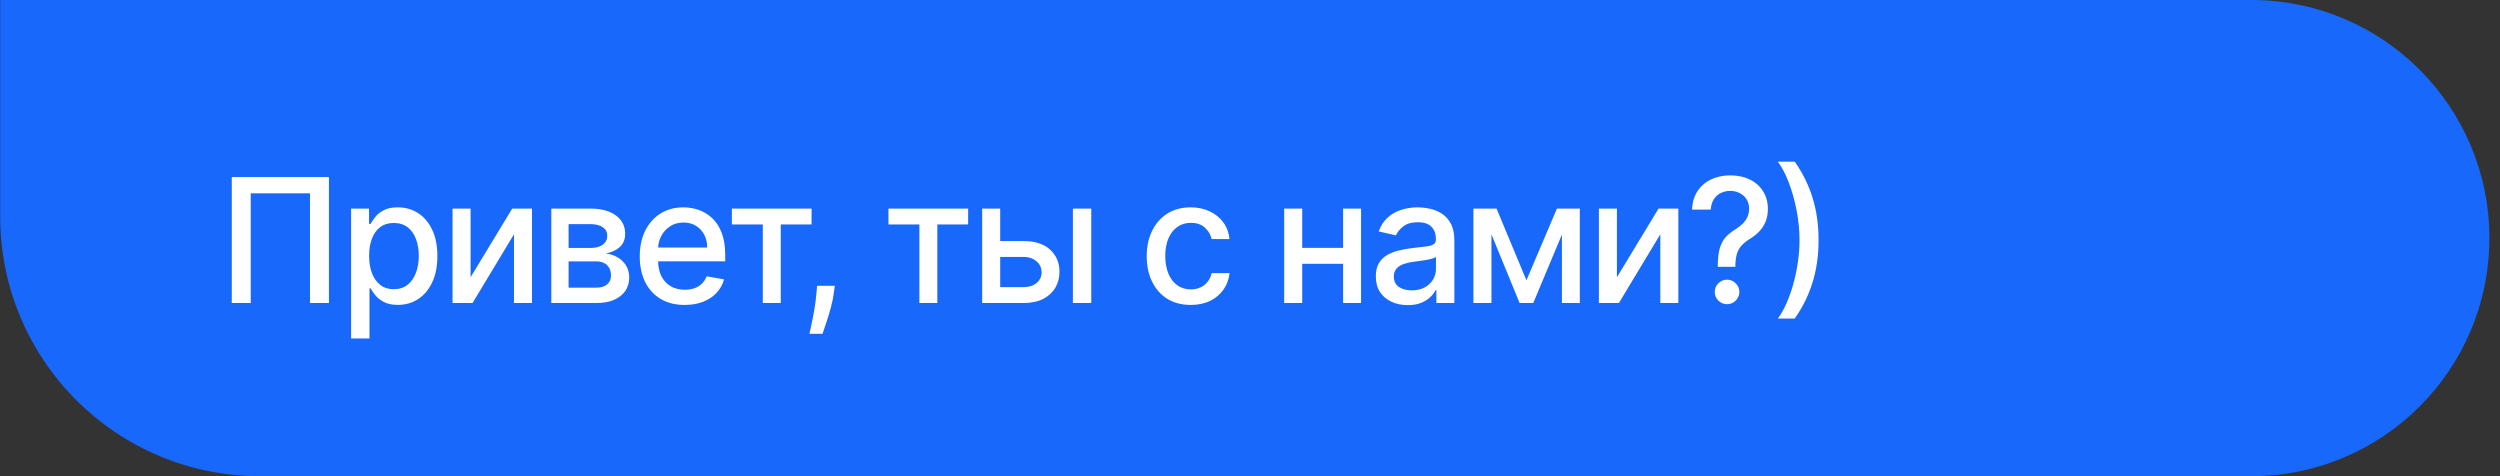
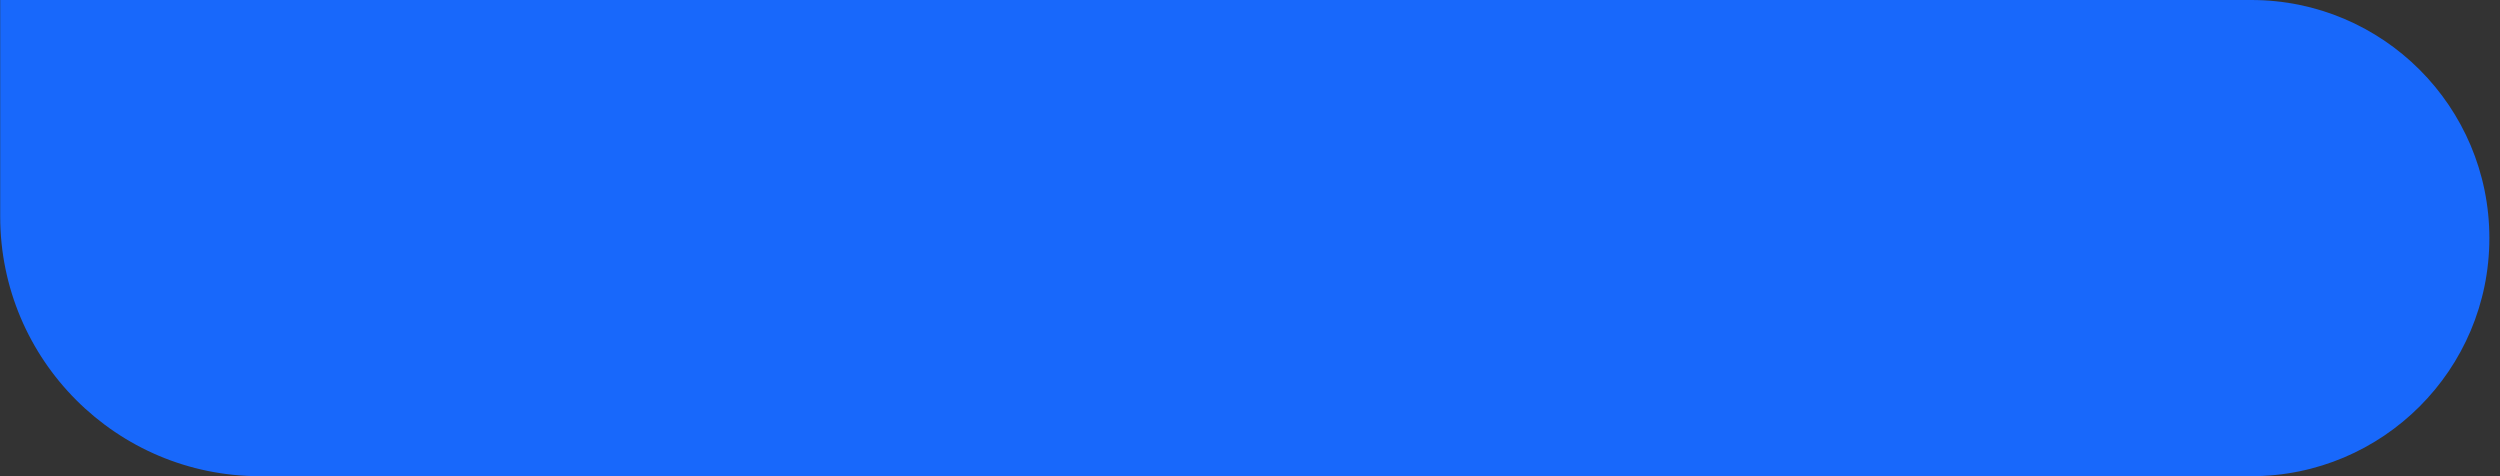
<svg xmlns="http://www.w3.org/2000/svg" width="231" height="44" viewBox="0 0 231 44" fill="none">
  <rect x="0" y="0" width="231" height="44" fill="#333333" stroke="none" />
  <path d="M0.018 0H208.018C220.168 0 230.018 9.85 230.018 22V22C230.018 34.15 220.168 44 208.018 44H24.018C10.763 44 0.018 33.255 0.018 20V0Z" fill="#1868FB" />
-   <path d="M30.393 16.364V28H28.643V17.864H23.166V28H21.416V16.364H30.393ZM32.441 31.273V19.273H34.1V20.688H34.242C34.341 20.506 34.483 20.296 34.669 20.057C34.854 19.818 35.112 19.61 35.441 19.432C35.771 19.25 36.206 19.159 36.748 19.159C37.453 19.159 38.081 19.337 38.635 19.693C39.188 20.049 39.621 20.562 39.936 21.233C40.254 21.903 40.413 22.71 40.413 23.653C40.413 24.597 40.256 25.405 39.941 26.079C39.627 26.75 39.195 27.267 38.646 27.631C38.097 27.991 37.47 28.171 36.765 28.171C36.235 28.171 35.801 28.081 35.464 27.903C35.131 27.725 34.869 27.517 34.68 27.278C34.491 27.04 34.345 26.828 34.242 26.642H34.14V31.273H32.441ZM34.106 23.636C34.106 24.25 34.195 24.788 34.373 25.25C34.551 25.712 34.809 26.074 35.146 26.335C35.483 26.593 35.896 26.722 36.385 26.722C36.892 26.722 37.316 26.587 37.657 26.318C37.998 26.046 38.256 25.676 38.43 25.21C38.608 24.744 38.697 24.22 38.697 23.636C38.697 23.061 38.61 22.544 38.436 22.085C38.265 21.627 38.008 21.265 37.663 21C37.322 20.735 36.896 20.602 36.385 20.602C35.892 20.602 35.475 20.729 35.135 20.983C34.797 21.237 34.542 21.591 34.367 22.046C34.193 22.5 34.106 23.03 34.106 23.636ZM43.481 25.619L47.328 19.273H49.157V28H47.492V21.648L43.663 28H41.816V19.273H43.481V25.619ZM50.941 28V19.273H54.561C55.545 19.273 56.326 19.483 56.902 19.903C57.477 20.32 57.765 20.886 57.765 21.602C57.765 22.114 57.602 22.519 57.277 22.818C56.951 23.117 56.519 23.318 55.981 23.421C56.371 23.466 56.729 23.583 57.055 23.773C57.381 23.958 57.642 24.208 57.839 24.523C58.04 24.837 58.14 25.212 58.14 25.648C58.14 26.11 58.021 26.519 57.782 26.875C57.544 27.227 57.197 27.504 56.742 27.704C56.292 27.901 55.748 28 55.112 28H50.941ZM52.538 26.579H55.112C55.532 26.579 55.862 26.479 56.1 26.278C56.339 26.078 56.458 25.805 56.458 25.46C56.458 25.055 56.339 24.737 56.1 24.506C55.862 24.271 55.532 24.153 55.112 24.153H52.538V26.579ZM52.538 22.909H54.578C54.896 22.909 55.169 22.864 55.396 22.773C55.627 22.682 55.803 22.553 55.924 22.386C56.049 22.216 56.112 22.015 56.112 21.784C56.112 21.447 55.974 21.184 55.697 20.994C55.42 20.805 55.042 20.71 54.561 20.71H52.538V22.909ZM63.265 28.176C62.405 28.176 61.665 27.992 61.044 27.625C60.426 27.254 59.949 26.733 59.612 26.062C59.279 25.388 59.112 24.599 59.112 23.693C59.112 22.799 59.279 22.011 59.612 21.329C59.949 20.648 60.419 20.116 61.021 19.733C61.627 19.35 62.335 19.159 63.146 19.159C63.638 19.159 64.116 19.241 64.578 19.403C65.04 19.566 65.455 19.822 65.822 20.171C66.189 20.519 66.479 20.972 66.691 21.528C66.903 22.081 67.01 22.754 67.01 23.546V24.148H60.072V22.875H65.345C65.345 22.428 65.254 22.032 65.072 21.688C64.89 21.339 64.635 21.064 64.305 20.864C63.979 20.663 63.597 20.562 63.157 20.562C62.68 20.562 62.263 20.68 61.907 20.915C61.555 21.146 61.282 21.449 61.089 21.824C60.9 22.195 60.805 22.599 60.805 23.034V24.028C60.805 24.612 60.907 25.108 61.112 25.517C61.32 25.926 61.61 26.239 61.981 26.454C62.352 26.667 62.786 26.773 63.282 26.773C63.604 26.773 63.898 26.727 64.163 26.636C64.428 26.542 64.657 26.401 64.85 26.216C65.044 26.03 65.191 25.801 65.294 25.528L66.902 25.818C66.773 26.292 66.542 26.706 66.208 27.062C65.879 27.415 65.464 27.689 64.964 27.886C64.468 28.079 63.902 28.176 63.265 28.176ZM67.625 20.739V19.273H74.988V20.739H72.142V28H70.483V20.739H67.625ZM77.136 26.409L77.051 27.028C76.994 27.483 76.897 27.956 76.761 28.449C76.628 28.945 76.49 29.405 76.346 29.829C76.206 30.254 76.091 30.591 76 30.841H74.795C74.844 30.606 74.912 30.288 75 29.886C75.087 29.489 75.172 29.044 75.255 28.551C75.339 28.059 75.401 27.557 75.443 27.046L75.5 26.409H77.136ZM82.093 20.739V19.273H89.457V20.739H86.61V28H84.951V20.739H82.093ZM92.032 22.273H94.566C95.635 22.273 96.457 22.538 97.032 23.068C97.608 23.599 97.896 24.282 97.896 25.119C97.896 25.665 97.767 26.155 97.51 26.591C97.252 27.026 96.875 27.371 96.379 27.625C95.883 27.875 95.278 28 94.566 28H90.754V19.273H92.419V26.534H94.566C95.055 26.534 95.457 26.407 95.771 26.153C96.085 25.896 96.243 25.568 96.243 25.171C96.243 24.75 96.085 24.407 95.771 24.142C95.457 23.873 95.055 23.739 94.566 23.739H92.032V22.273ZM99.135 28V19.273H100.833V28H99.135ZM110.024 28.176C109.179 28.176 108.452 27.985 107.842 27.602C107.236 27.216 106.77 26.684 106.444 26.006C106.118 25.328 105.956 24.551 105.956 23.676C105.956 22.79 106.122 22.008 106.456 21.329C106.789 20.648 107.259 20.116 107.865 19.733C108.471 19.35 109.185 19.159 110.007 19.159C110.67 19.159 111.26 19.282 111.779 19.528C112.298 19.771 112.717 20.112 113.035 20.551C113.357 20.991 113.548 21.504 113.609 22.091H111.956C111.865 21.682 111.656 21.329 111.331 21.034C111.009 20.739 110.577 20.591 110.035 20.591C109.562 20.591 109.147 20.716 108.791 20.966C108.439 21.212 108.164 21.564 107.967 22.023C107.77 22.477 107.671 23.015 107.671 23.636C107.671 24.273 107.768 24.822 107.961 25.284C108.154 25.746 108.427 26.104 108.779 26.358C109.135 26.612 109.554 26.739 110.035 26.739C110.357 26.739 110.649 26.68 110.91 26.562C111.175 26.441 111.397 26.269 111.575 26.046C111.757 25.822 111.884 25.553 111.956 25.239H113.609C113.548 25.803 113.365 26.307 113.058 26.75C112.751 27.193 112.34 27.542 111.825 27.796C111.314 28.049 110.713 28.176 110.024 28.176ZM124.575 22.903V24.375H119.848V22.903H124.575ZM120.325 19.273V28H118.66V19.273H120.325ZM125.762 19.273V28H124.103V19.273H125.762ZM130.075 28.193C129.522 28.193 129.022 28.091 128.575 27.886C128.128 27.678 127.774 27.377 127.512 26.983C127.255 26.589 127.126 26.106 127.126 25.534C127.126 25.042 127.221 24.636 127.41 24.318C127.6 24 127.855 23.748 128.177 23.562C128.499 23.377 128.859 23.237 129.257 23.142C129.654 23.047 130.06 22.975 130.473 22.926C130.995 22.866 131.42 22.816 131.745 22.778C132.071 22.737 132.308 22.671 132.456 22.579C132.603 22.489 132.677 22.341 132.677 22.136V22.097C132.677 21.6 132.537 21.216 132.257 20.943C131.98 20.671 131.567 20.534 131.018 20.534C130.446 20.534 129.995 20.661 129.666 20.915C129.34 21.165 129.115 21.443 128.99 21.75L127.393 21.386C127.582 20.856 127.859 20.428 128.223 20.102C128.59 19.773 129.012 19.534 129.49 19.386C129.967 19.235 130.469 19.159 130.995 19.159C131.344 19.159 131.713 19.201 132.103 19.284C132.497 19.364 132.865 19.511 133.206 19.727C133.55 19.943 133.832 20.252 134.052 20.653C134.272 21.051 134.382 21.568 134.382 22.204V28H132.723V26.807H132.654C132.545 27.026 132.38 27.242 132.16 27.454C131.94 27.667 131.658 27.843 131.314 27.983C130.969 28.123 130.556 28.193 130.075 28.193ZM130.444 26.829C130.914 26.829 131.315 26.737 131.649 26.551C131.986 26.366 132.242 26.123 132.416 25.824C132.594 25.521 132.683 25.197 132.683 24.852V23.727C132.622 23.788 132.505 23.845 132.331 23.898C132.16 23.947 131.965 23.991 131.745 24.028C131.526 24.062 131.312 24.095 131.103 24.125C130.895 24.151 130.721 24.174 130.581 24.193C130.251 24.235 129.95 24.305 129.677 24.403C129.408 24.502 129.192 24.644 129.029 24.829C128.87 25.011 128.791 25.254 128.791 25.557C128.791 25.977 128.946 26.296 129.257 26.511C129.567 26.724 129.963 26.829 130.444 26.829ZM141.042 25.898L143.86 19.273H145.326L141.673 28H140.412L136.832 19.273H138.281L141.042 25.898ZM137.809 19.273V28H136.144V19.273H137.809ZM144.321 28V19.273H145.974V28H144.321ZM149.403 25.619L153.25 19.273H155.079V28H153.414V21.648L149.585 28H147.738V19.273H149.403V25.619ZM158.721 24.653V24.546C158.729 23.841 158.799 23.28 158.931 22.864C159.068 22.447 159.261 22.11 159.511 21.852C159.761 21.595 160.062 21.36 160.414 21.148C160.642 21.004 160.846 20.843 161.028 20.665C161.21 20.487 161.354 20.282 161.46 20.051C161.566 19.82 161.619 19.564 161.619 19.284C161.619 18.947 161.539 18.655 161.38 18.409C161.221 18.163 161.009 17.974 160.744 17.841C160.483 17.704 160.191 17.636 159.869 17.636C159.577 17.636 159.299 17.697 159.034 17.818C158.769 17.939 158.549 18.129 158.375 18.386C158.2 18.64 158.1 18.968 158.073 19.369H156.346C156.373 18.688 156.545 18.112 156.863 17.642C157.181 17.169 157.602 16.811 158.125 16.568C158.651 16.326 159.233 16.204 159.869 16.204C160.566 16.204 161.176 16.335 161.698 16.597C162.221 16.854 162.626 17.216 162.914 17.682C163.206 18.144 163.352 18.684 163.352 19.301C163.352 19.725 163.286 20.108 163.153 20.449C163.02 20.786 162.831 21.087 162.585 21.352C162.342 21.617 162.051 21.852 161.71 22.057C161.388 22.258 161.126 22.466 160.926 22.682C160.729 22.898 160.585 23.153 160.494 23.449C160.403 23.744 160.354 24.11 160.346 24.546V24.653H158.721ZM159.579 28.108C159.269 28.108 159.001 27.998 158.778 27.778C158.555 27.555 158.443 27.286 158.443 26.972C158.443 26.661 158.555 26.396 158.778 26.176C159.001 25.953 159.269 25.841 159.579 25.841C159.886 25.841 160.151 25.953 160.375 26.176C160.602 26.396 160.716 26.661 160.716 26.972C160.716 27.18 160.662 27.371 160.556 27.546C160.454 27.716 160.318 27.852 160.147 27.954C159.977 28.057 159.787 28.108 159.579 28.108ZM168.037 22.182C168.037 23.61 167.849 24.922 167.474 26.119C167.099 27.316 166.552 28.421 165.832 29.432H164.275C164.555 29.057 164.817 28.597 165.059 28.051C165.302 27.506 165.514 26.909 165.696 26.261C165.877 25.61 166.019 24.936 166.122 24.239C166.224 23.542 166.275 22.856 166.275 22.182C166.275 21.284 166.186 20.373 166.008 19.449C165.83 18.525 165.59 17.667 165.287 16.875C164.984 16.083 164.646 15.438 164.275 14.938H165.832C166.552 15.949 167.099 17.053 167.474 18.25C167.849 19.447 168.037 20.758 168.037 22.182Z" fill="white" />
</svg>